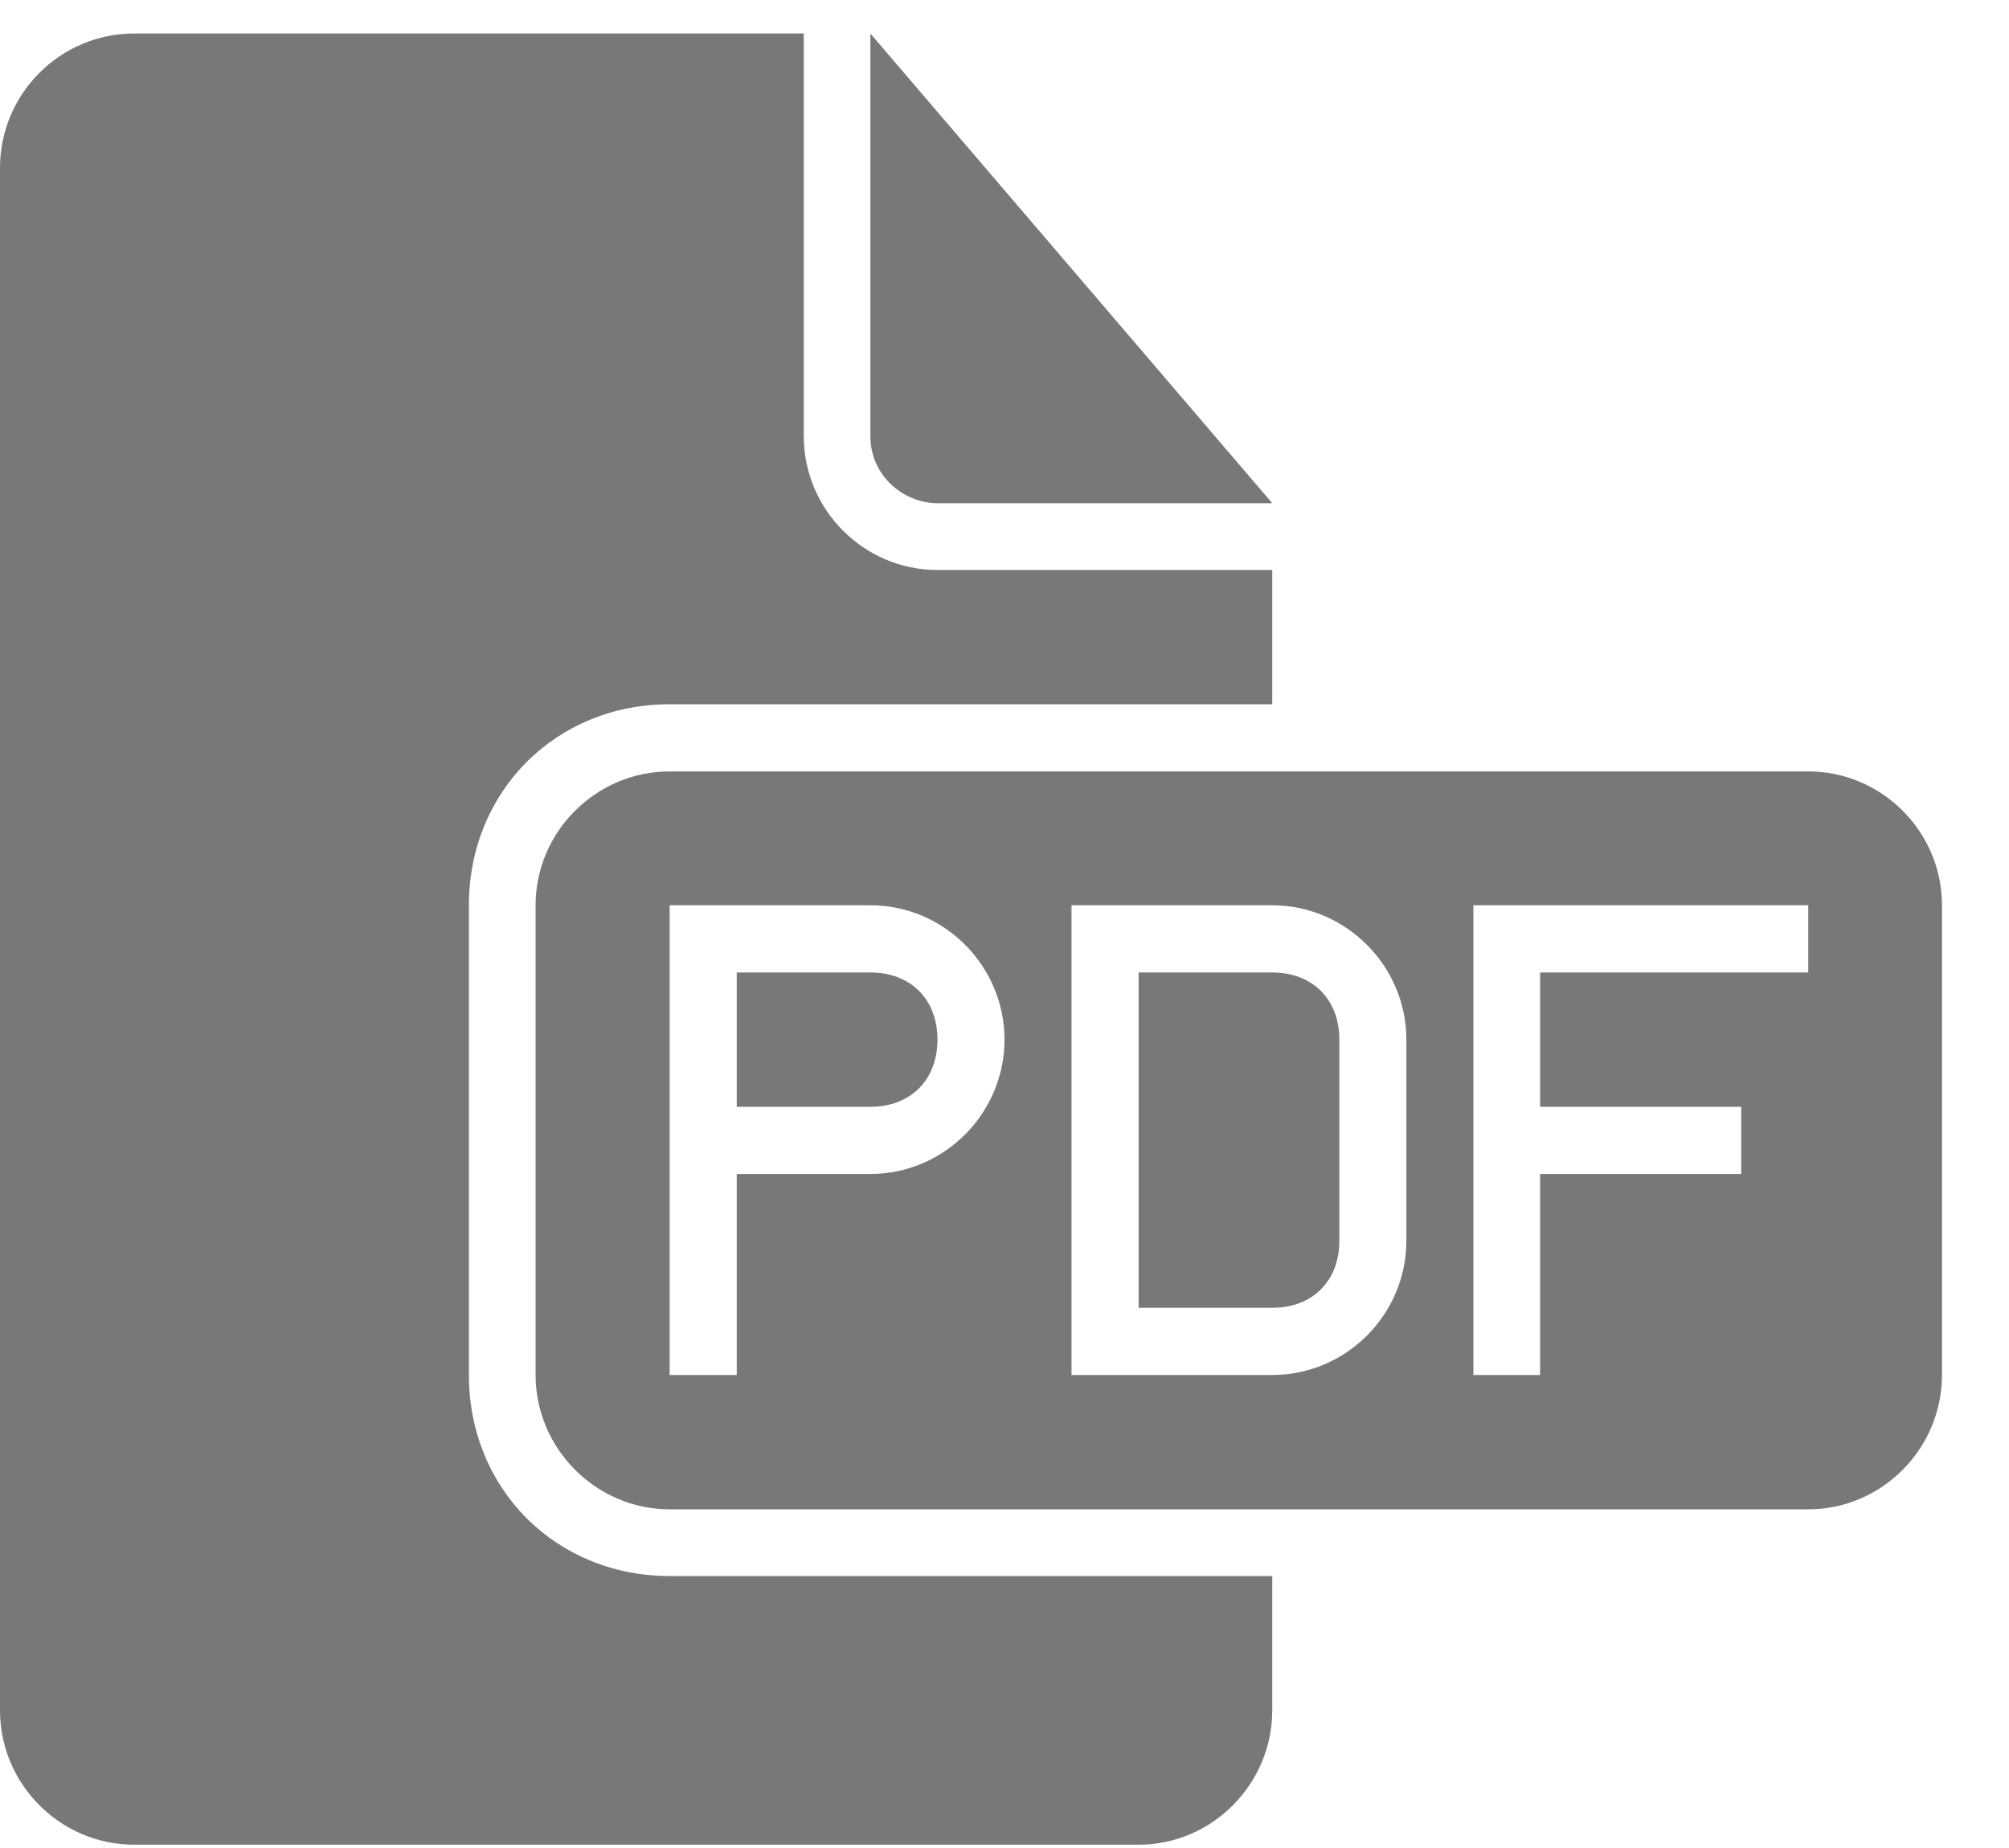
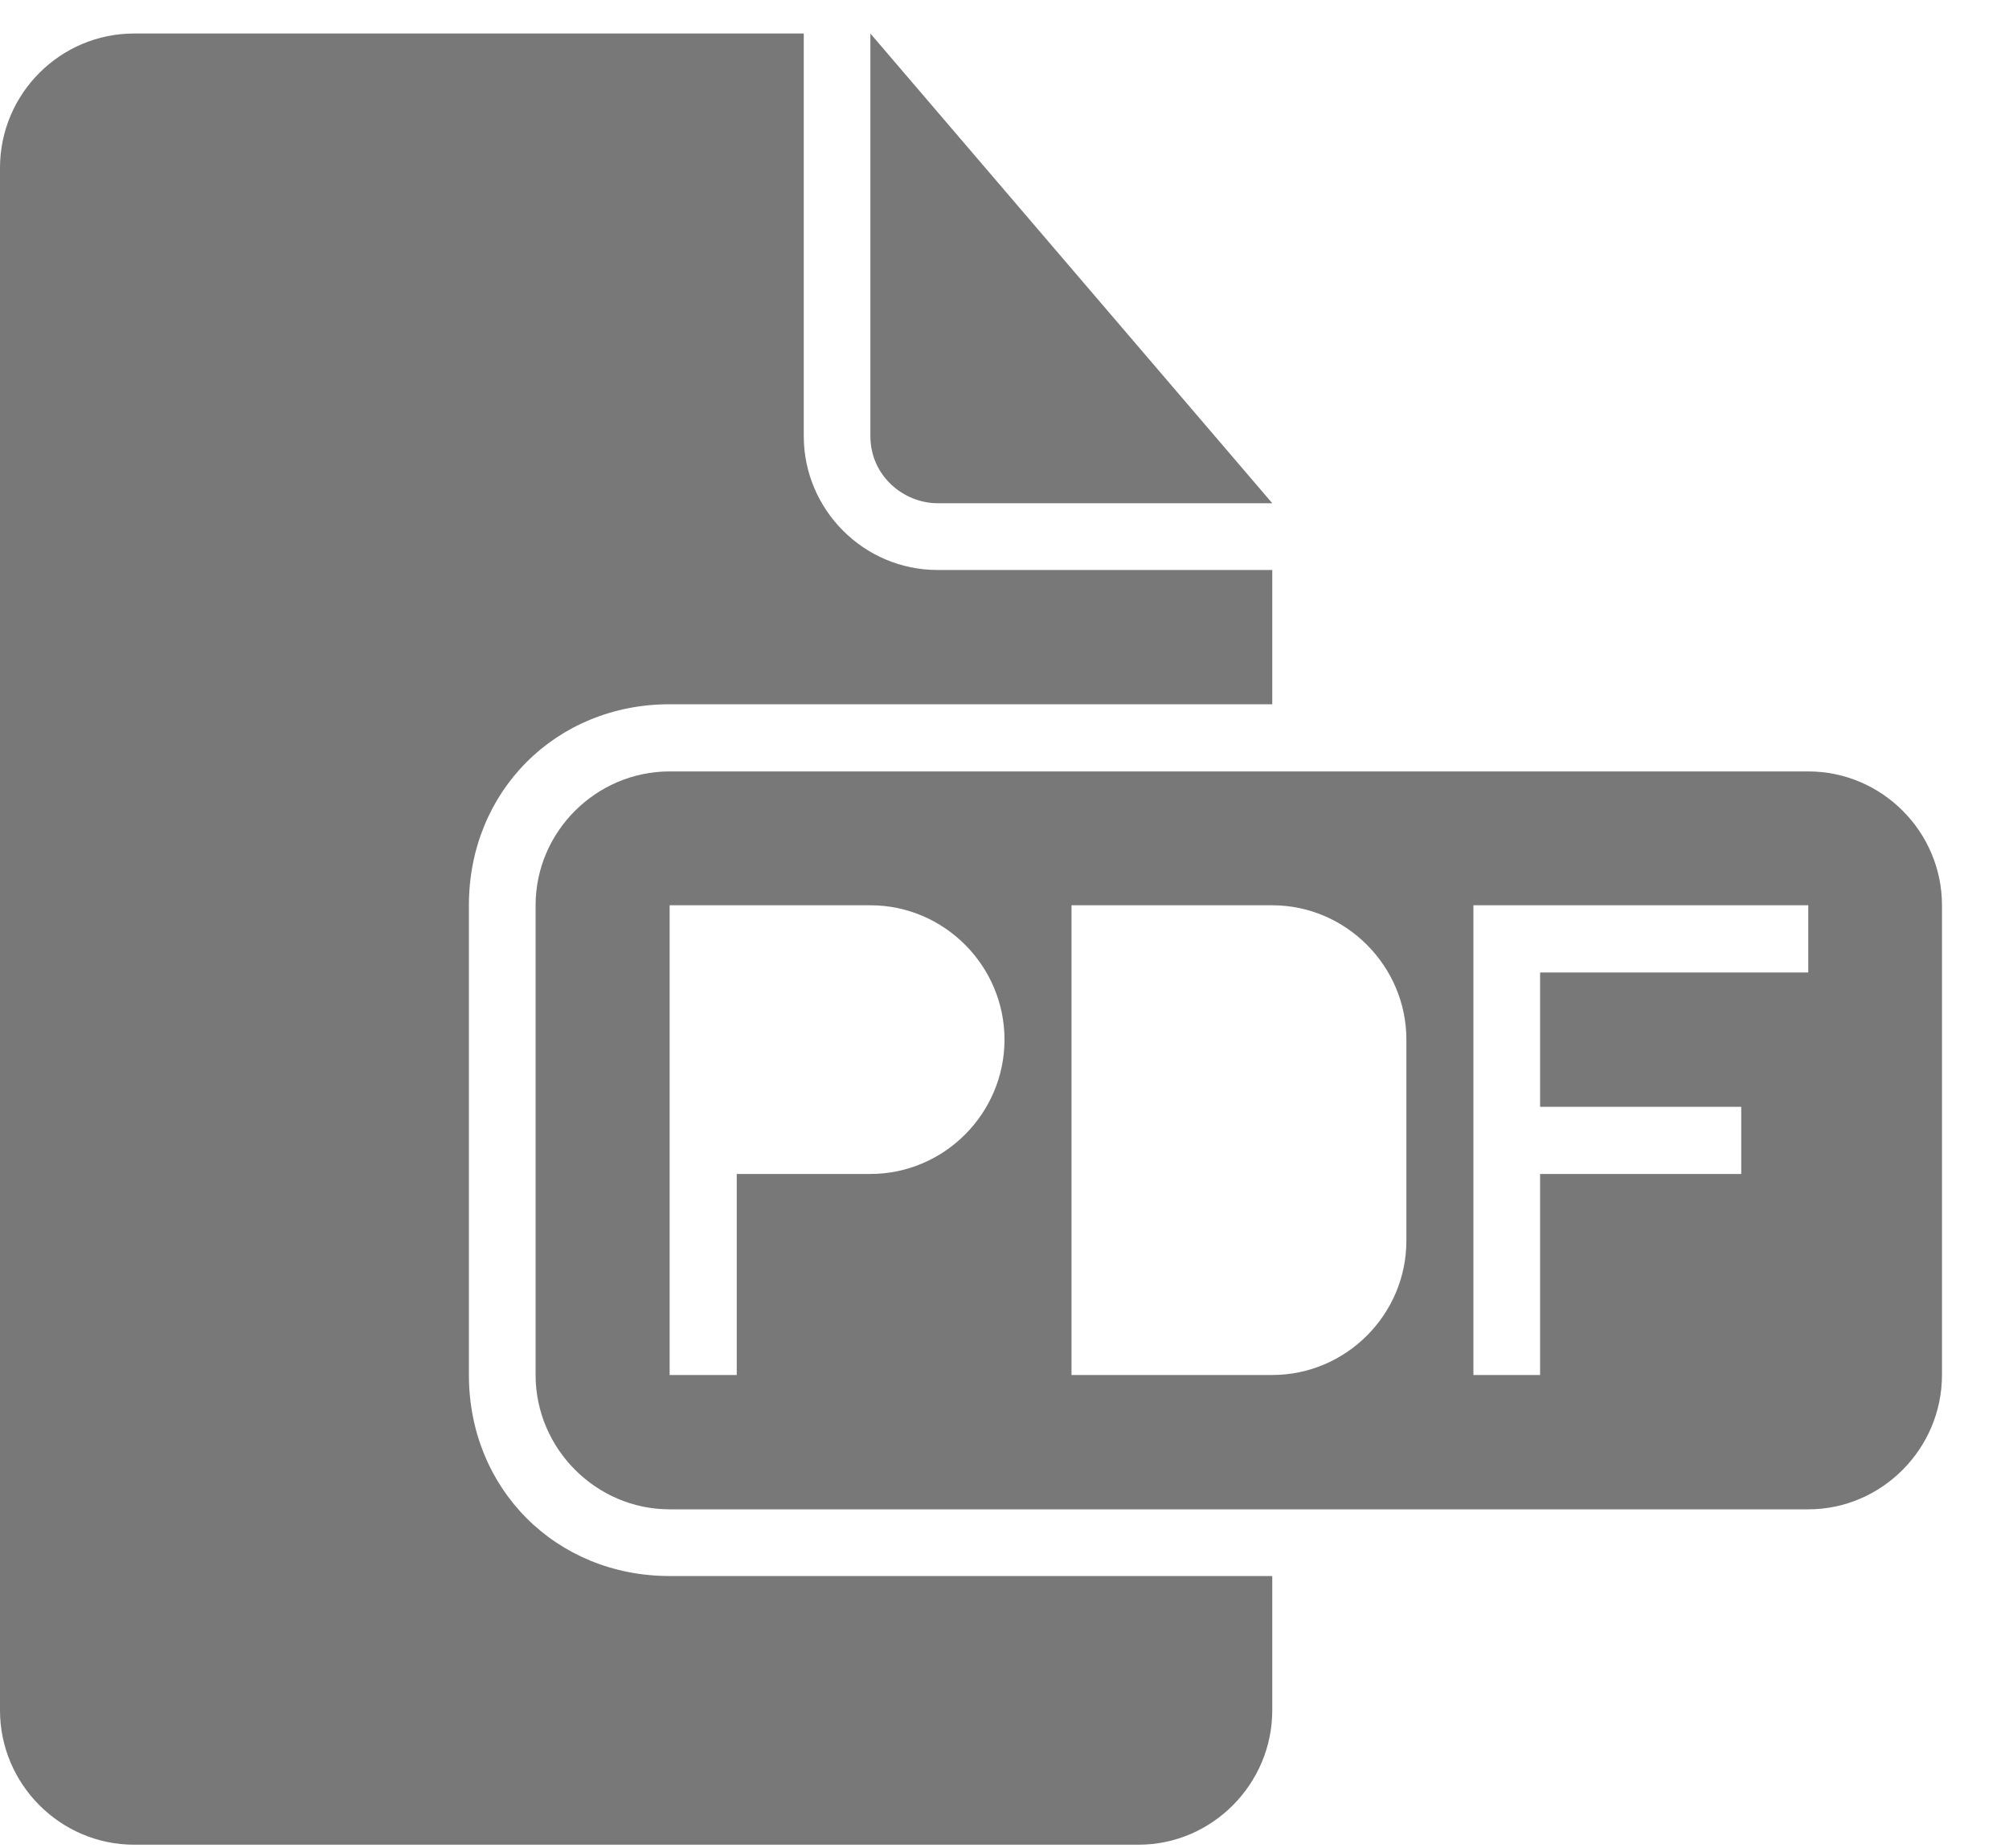
<svg xmlns="http://www.w3.org/2000/svg" width="25px" height="23px" viewBox="0 0 25 23" version="1.1">
  <title>Group</title>
  <desc>Created with Sketch.</desc>
  <defs />
  <g id="Page-1" stroke="none" stroke-width="1" fill="none" fill-rule="evenodd">
    <g id="Struktur" transform="translate(-1224, -266)" fill="#787878">
      <g id="Group" transform="translate(1224, 266)">
        <path d="M5.835,17.113 L5.835,11.267 C5.835,9.849 6.918,8.765 8.333,8.765 L15.832,8.765 L15.832,7.094 L11.666,7.094 C10.75,7.094 10.002,6.344 10.002,5.427 L10.002,0.417 L1.669,0.417 C0.749,0.417 0,1.168 0,2.089 L0,21.287 C0,22.204 0.749,22.959 1.669,22.959 L14.169,22.959 C15.083,22.959 15.832,22.204 15.832,21.287 L15.832,19.615 L8.333,19.615 C6.918,19.615 5.835,18.531 5.835,17.113 Z" id="Fill-1" />
-         <path d="M10.831,12.103 L9.168,12.103 L9.168,13.775 L10.831,13.775 C11.332,13.775 11.666,13.44 11.666,12.939 C11.666,12.438 11.332,12.103 10.831,12.103 Z" id="Fill-2" />
        <path d="M11.666,6.263 L15.832,6.263 L10.831,0.417 L10.831,5.427 C10.831,5.928 11.251,6.263 11.666,6.263 Z" id="Fill-3" />
-         <path d="M15.832,12.103 L14.169,12.103 L14.169,16.277 L15.832,16.277 C16.333,16.277 16.667,15.943 16.667,15.441 L16.667,12.939 C16.667,12.438 16.333,12.103 15.832,12.103 Z" id="Fill-4" />
        <path d="M22.502,9.601 L8.333,9.601 C7.418,9.601 6.665,10.351 6.665,11.267 L6.665,17.113 C6.665,18.03 7.418,18.785 8.333,18.785 L22.502,18.785 C23.417,18.785 24.166,18.03 24.166,17.113 L24.166,11.267 C24.166,10.351 23.417,9.601 22.502,9.601 Z M10.831,14.611 L9.168,14.611 L9.168,17.113 L8.333,17.113 L8.333,11.267 L10.831,11.267 C11.751,11.267 12.5,12.022 12.5,12.939 C12.5,13.856 11.751,14.611 10.831,14.611 Z M17.501,15.441 C17.501,16.363 16.748,17.113 15.832,17.113 L13.334,17.113 L13.334,11.267 L15.832,11.267 C16.748,11.267 17.501,12.022 17.501,12.939 L17.501,15.441 Z M22.502,12.103 L19.165,12.103 L19.165,13.775 L21.668,13.775 L21.668,14.611 L19.165,14.611 L19.165,17.113 L18.335,17.113 L18.335,11.267 L22.502,11.267 L22.502,12.103 Z" id="Fill-5" />
      </g>
    </g>
  </g>
</svg>